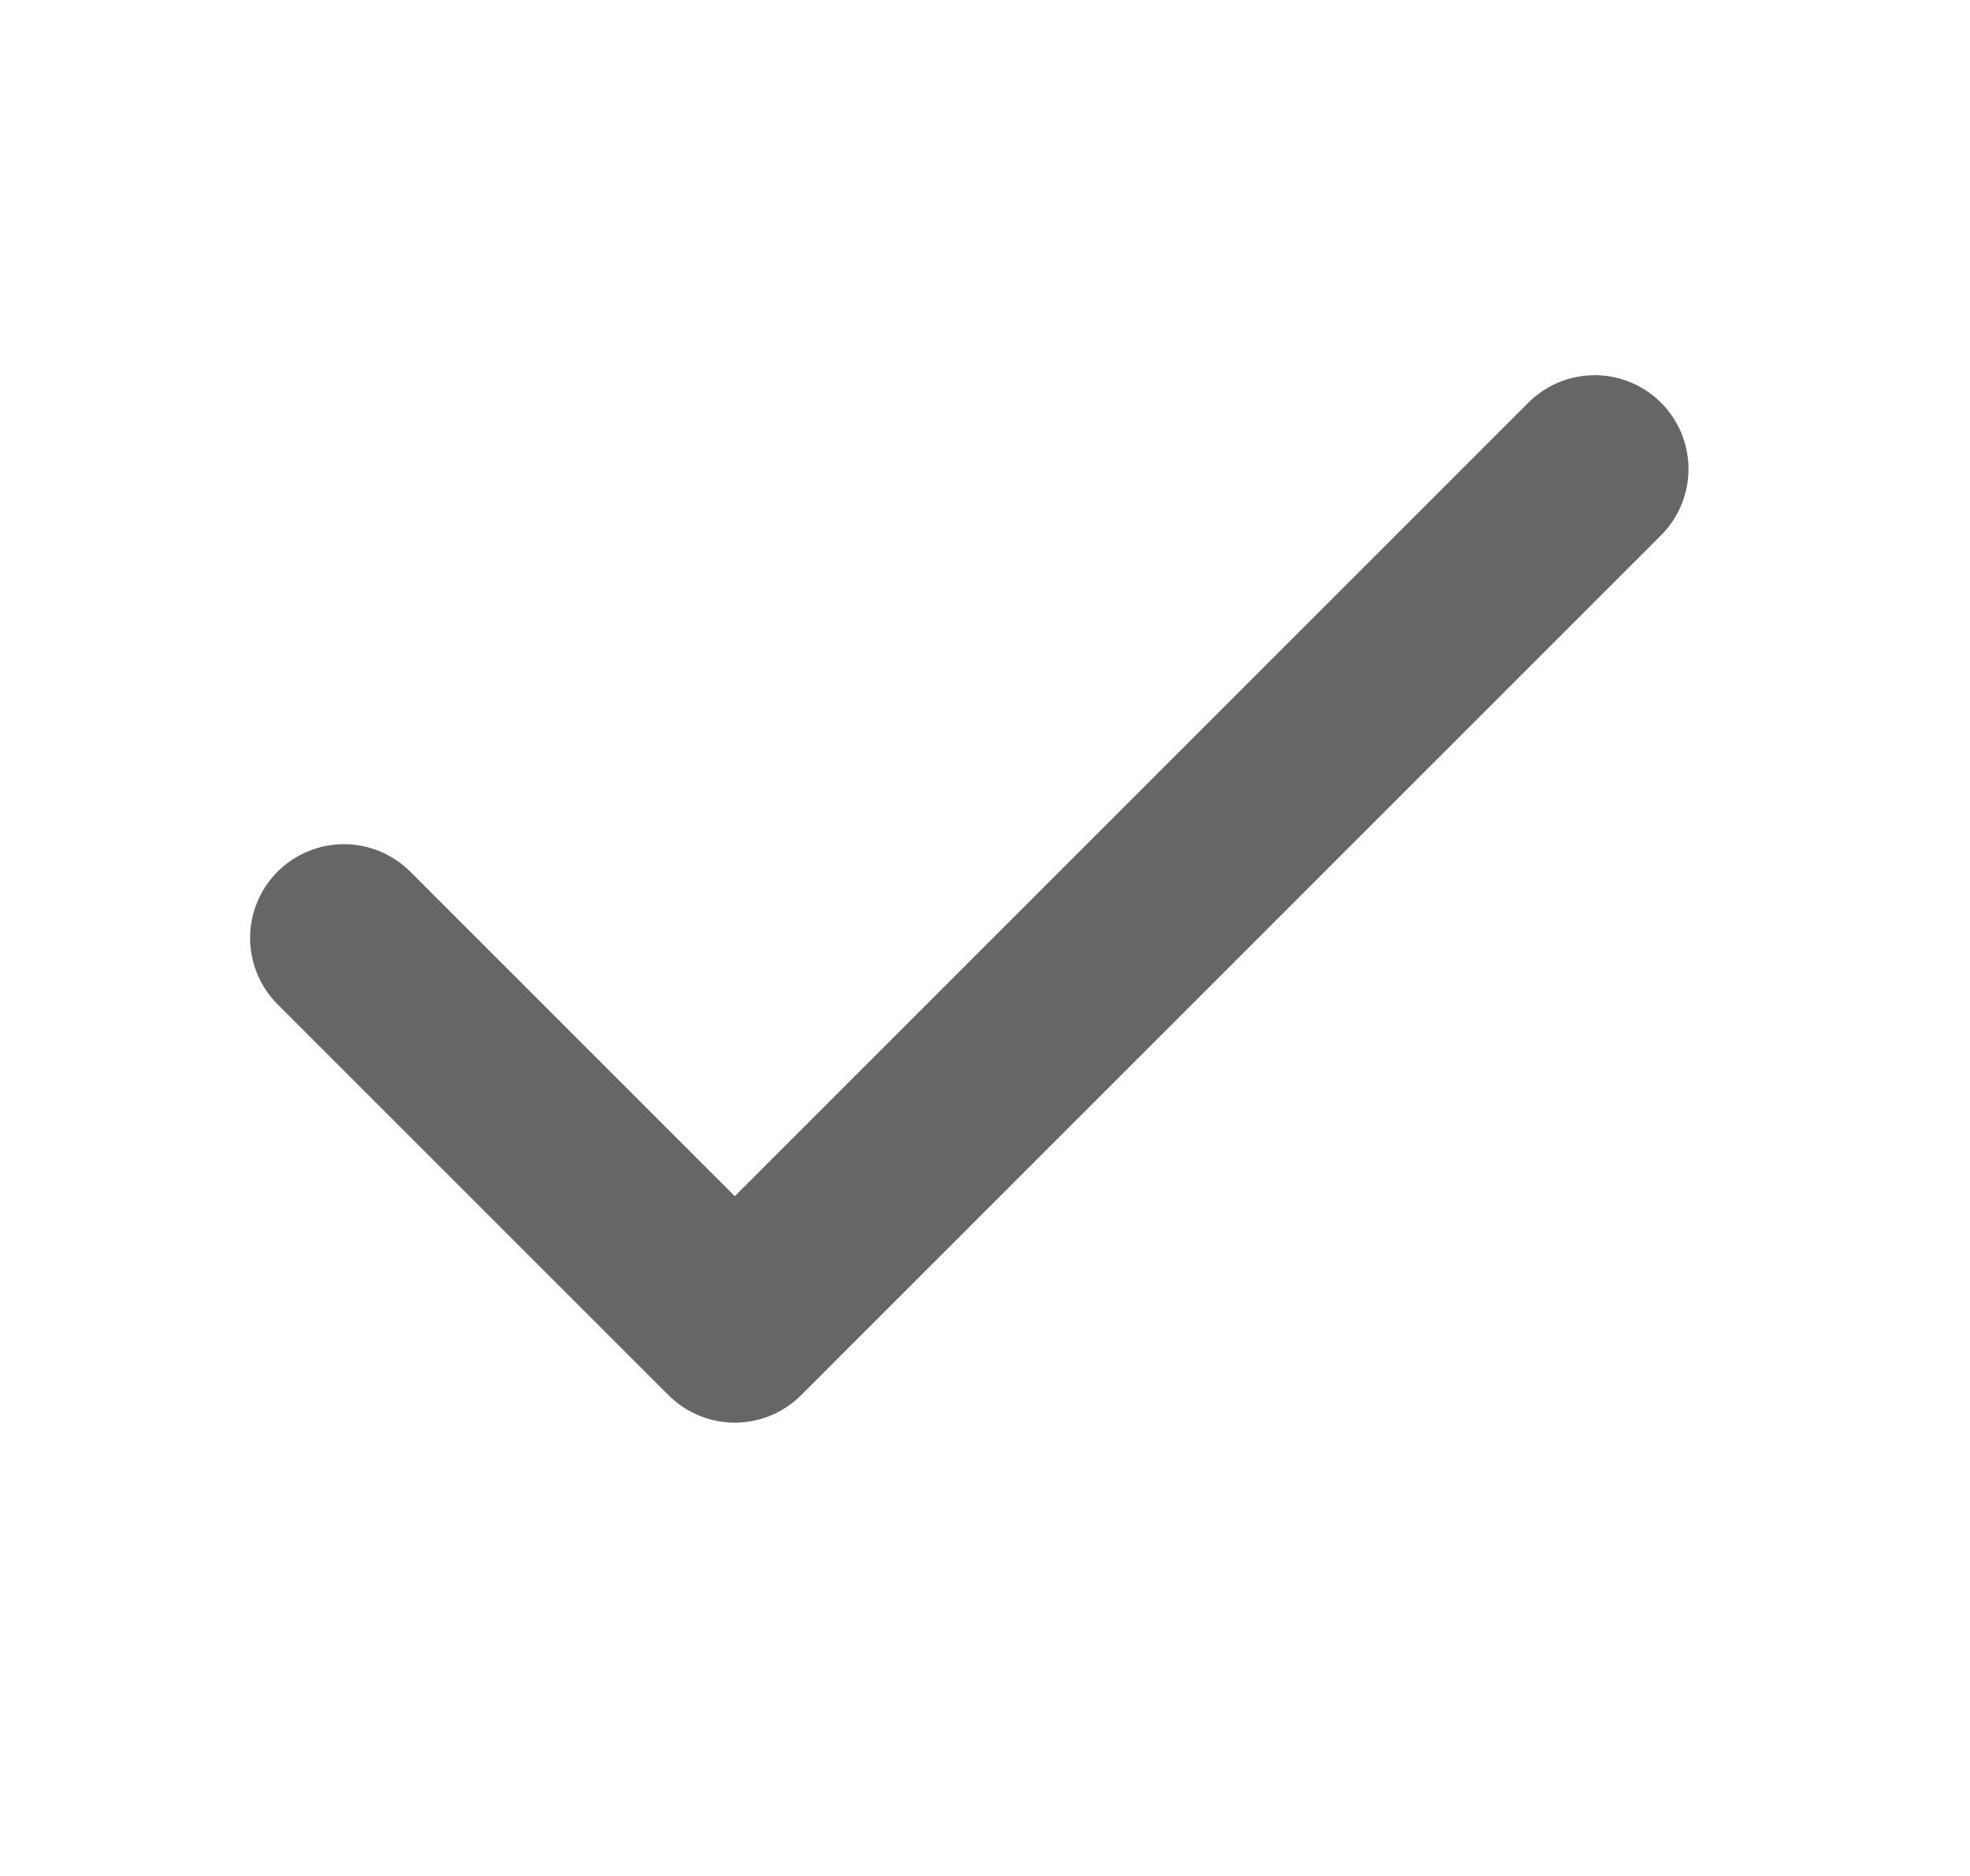
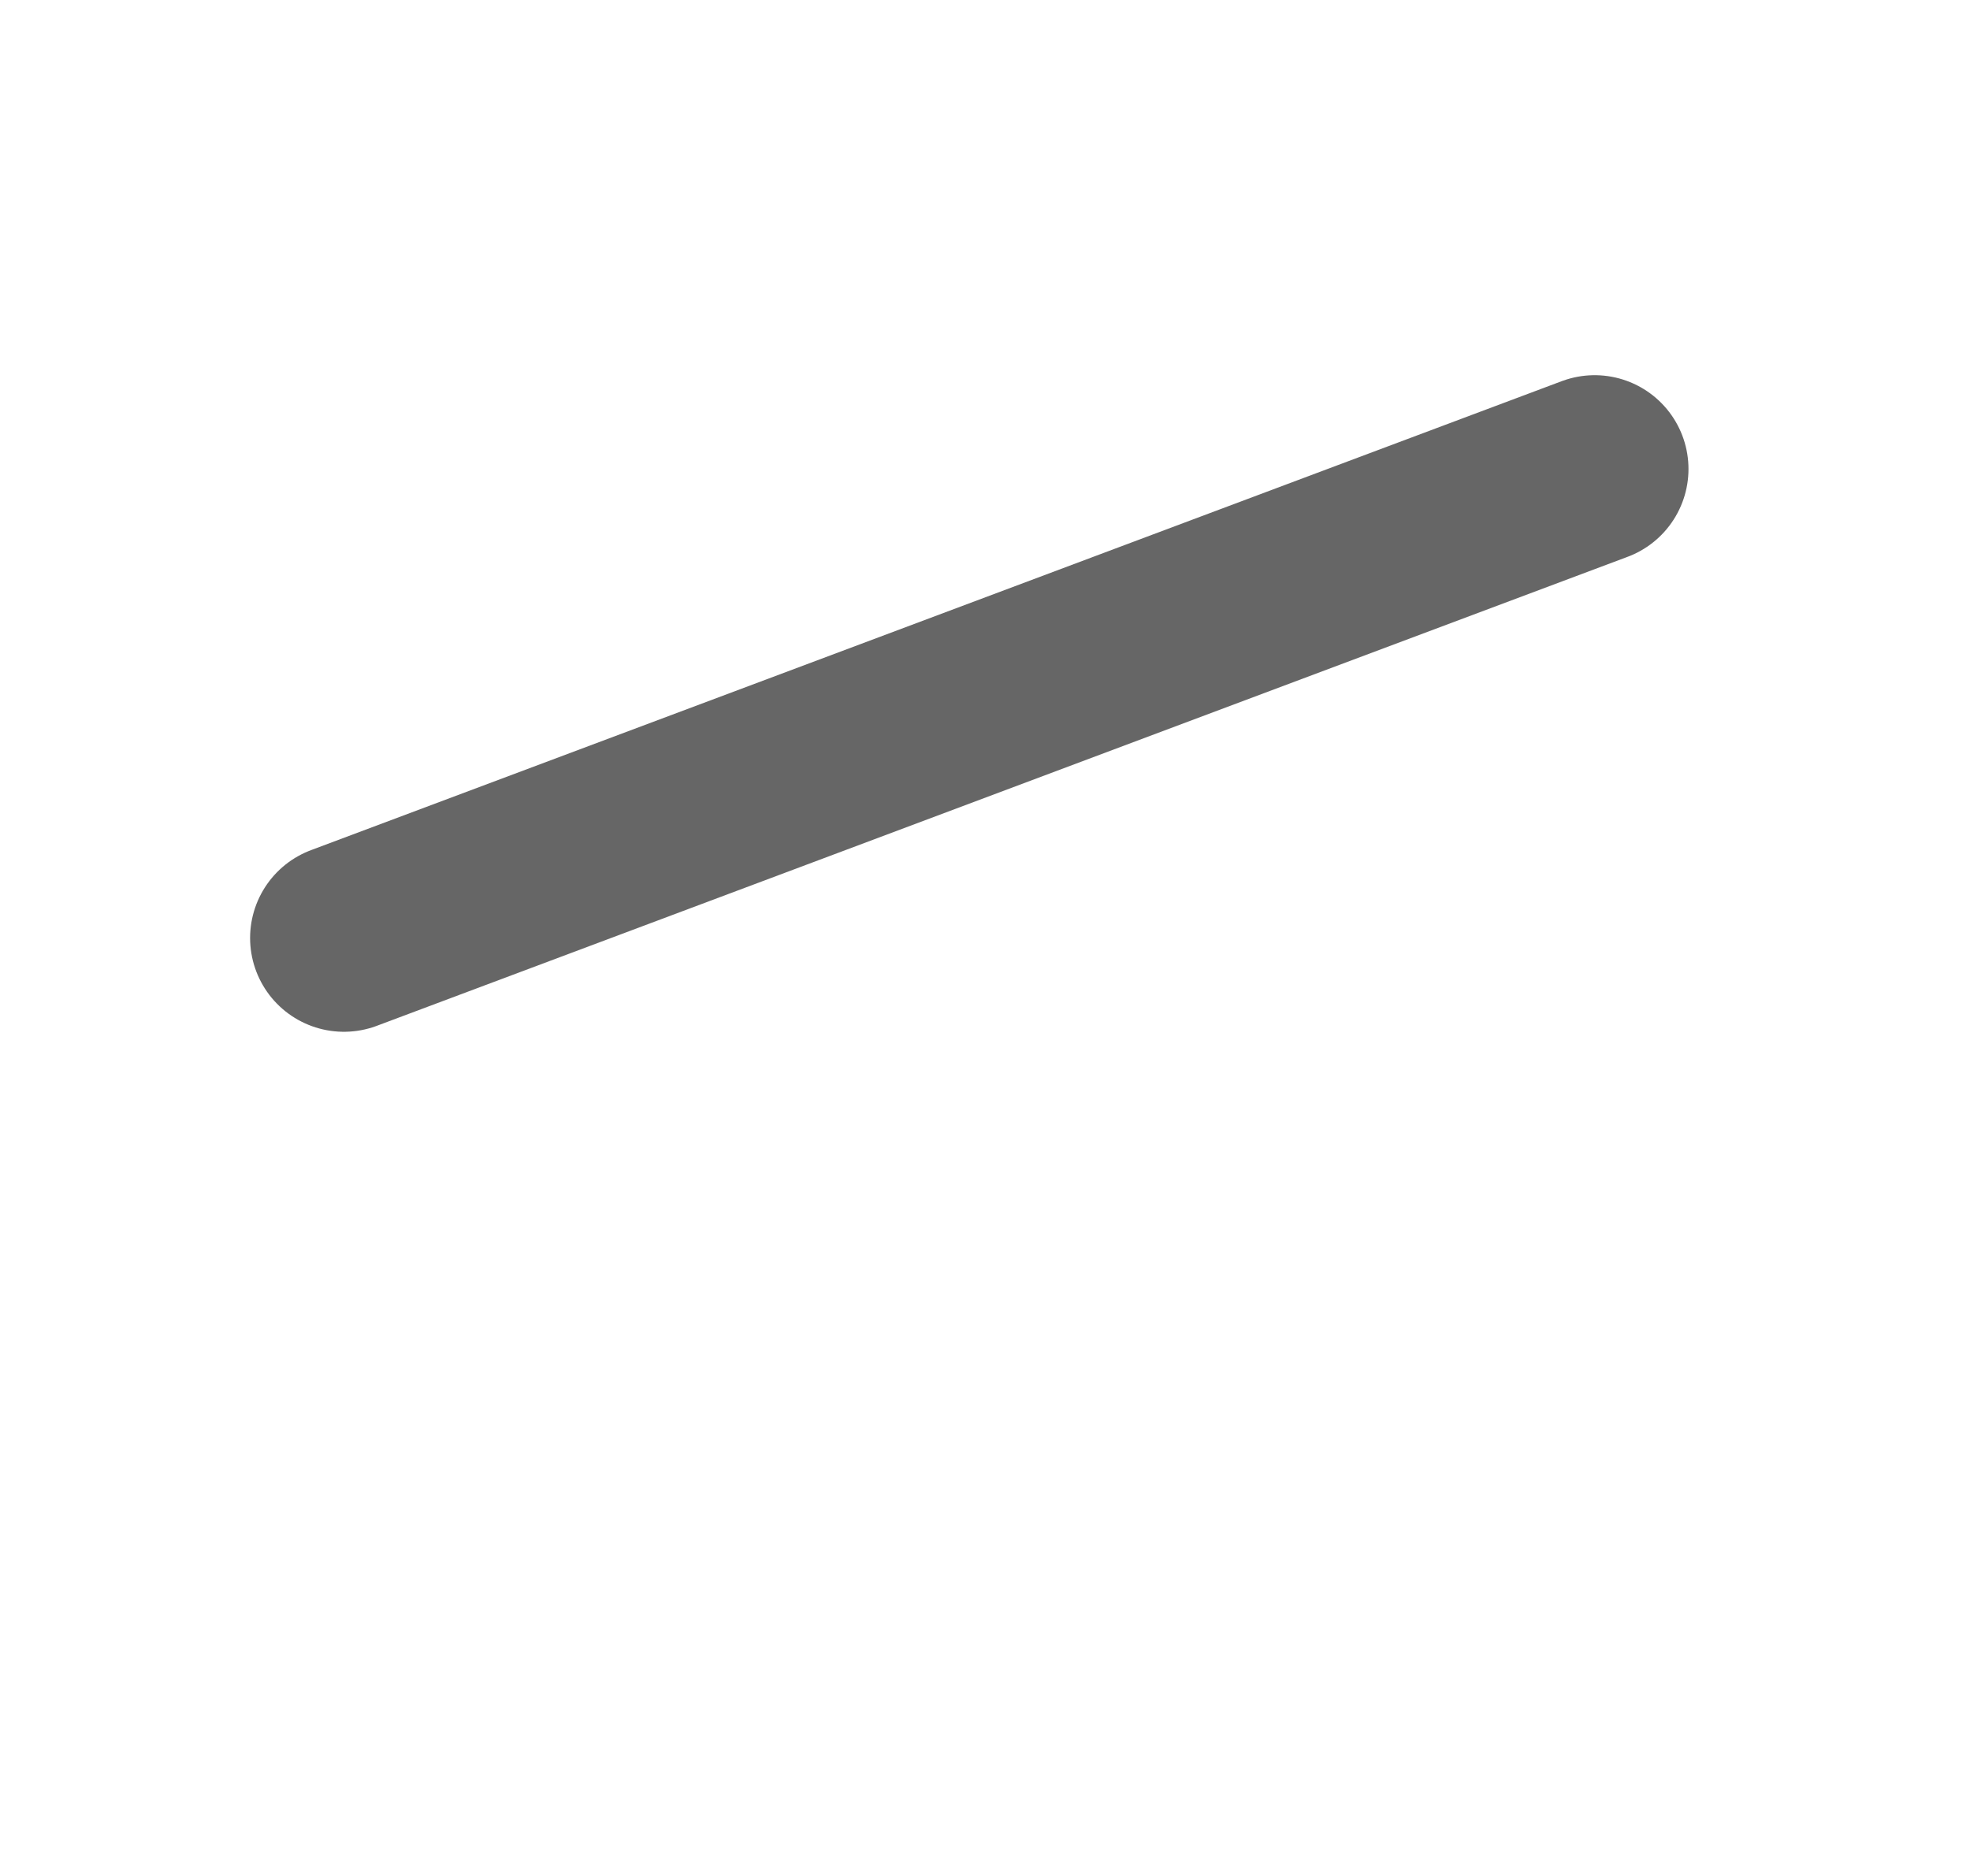
<svg xmlns="http://www.w3.org/2000/svg" width="21" height="20" viewBox="0 0 21 20" fill="none">
-   <path d="M16.999 5L7.833 14.167L3.666 10" stroke="#666666" stroke-width="2" stroke-linecap="round" stroke-linejoin="round" />
+   <path d="M16.999 5L3.666 10" stroke="#666666" stroke-width="2" stroke-linecap="round" stroke-linejoin="round" />
</svg>